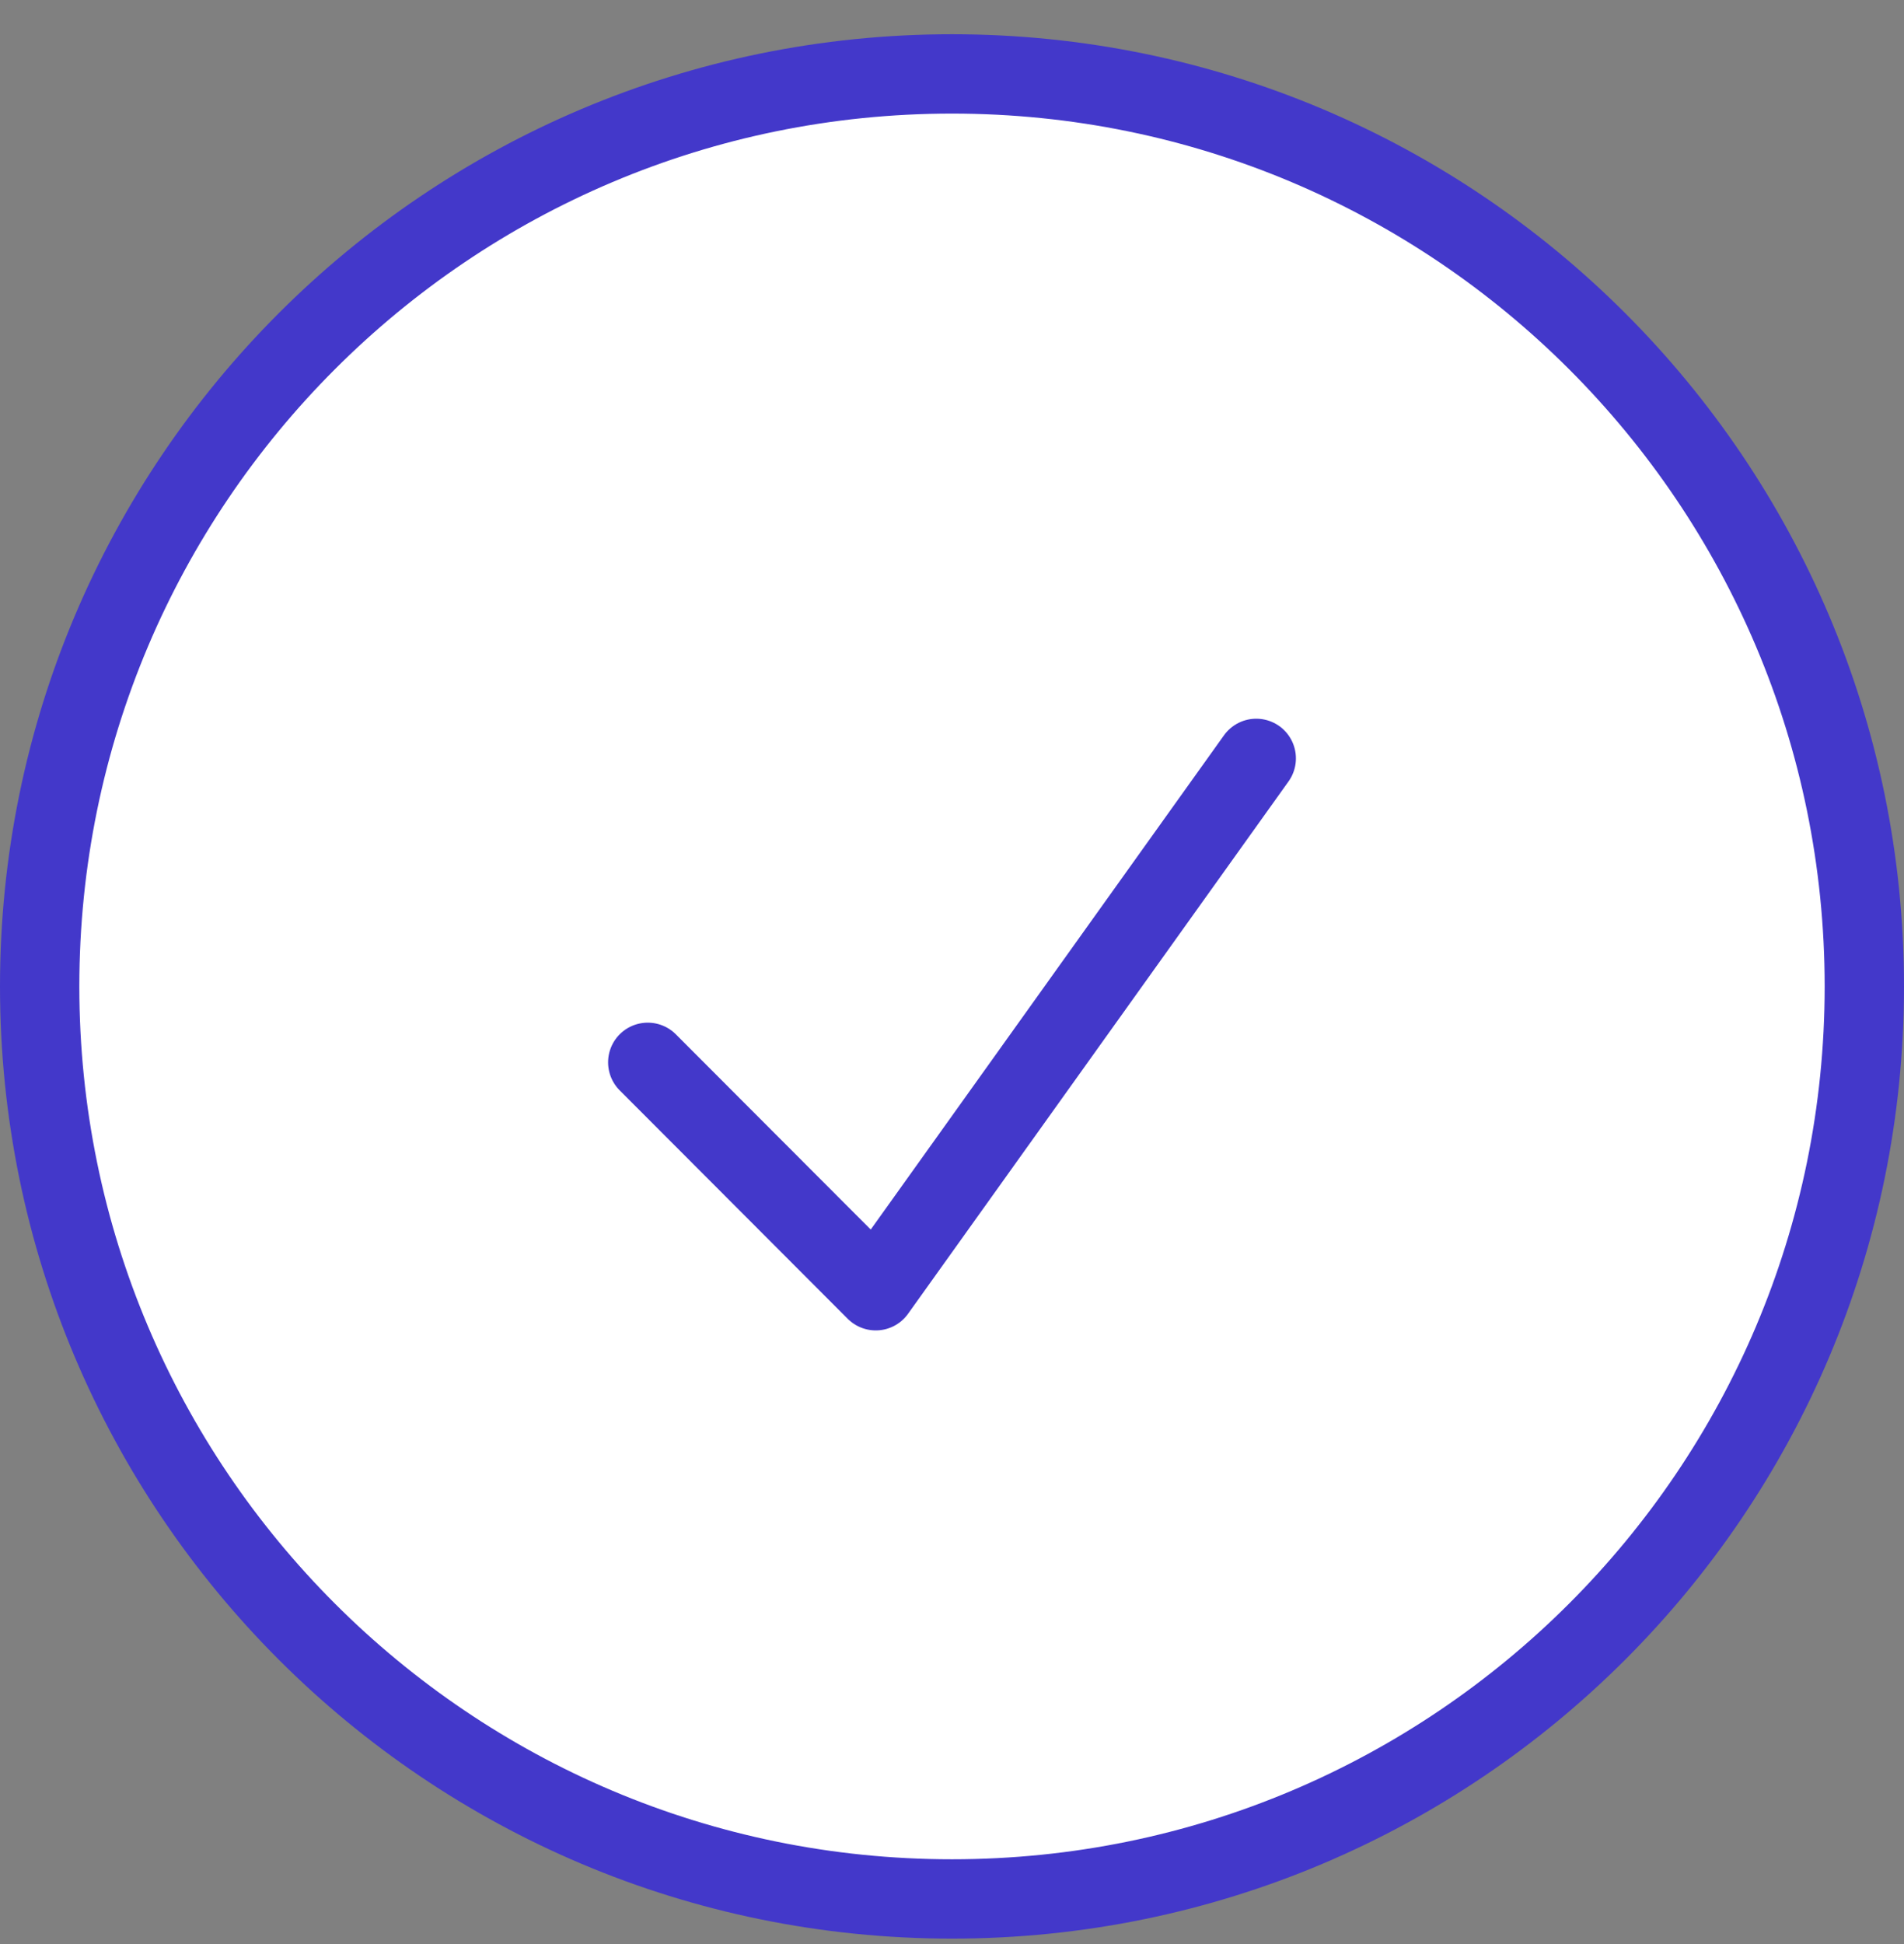
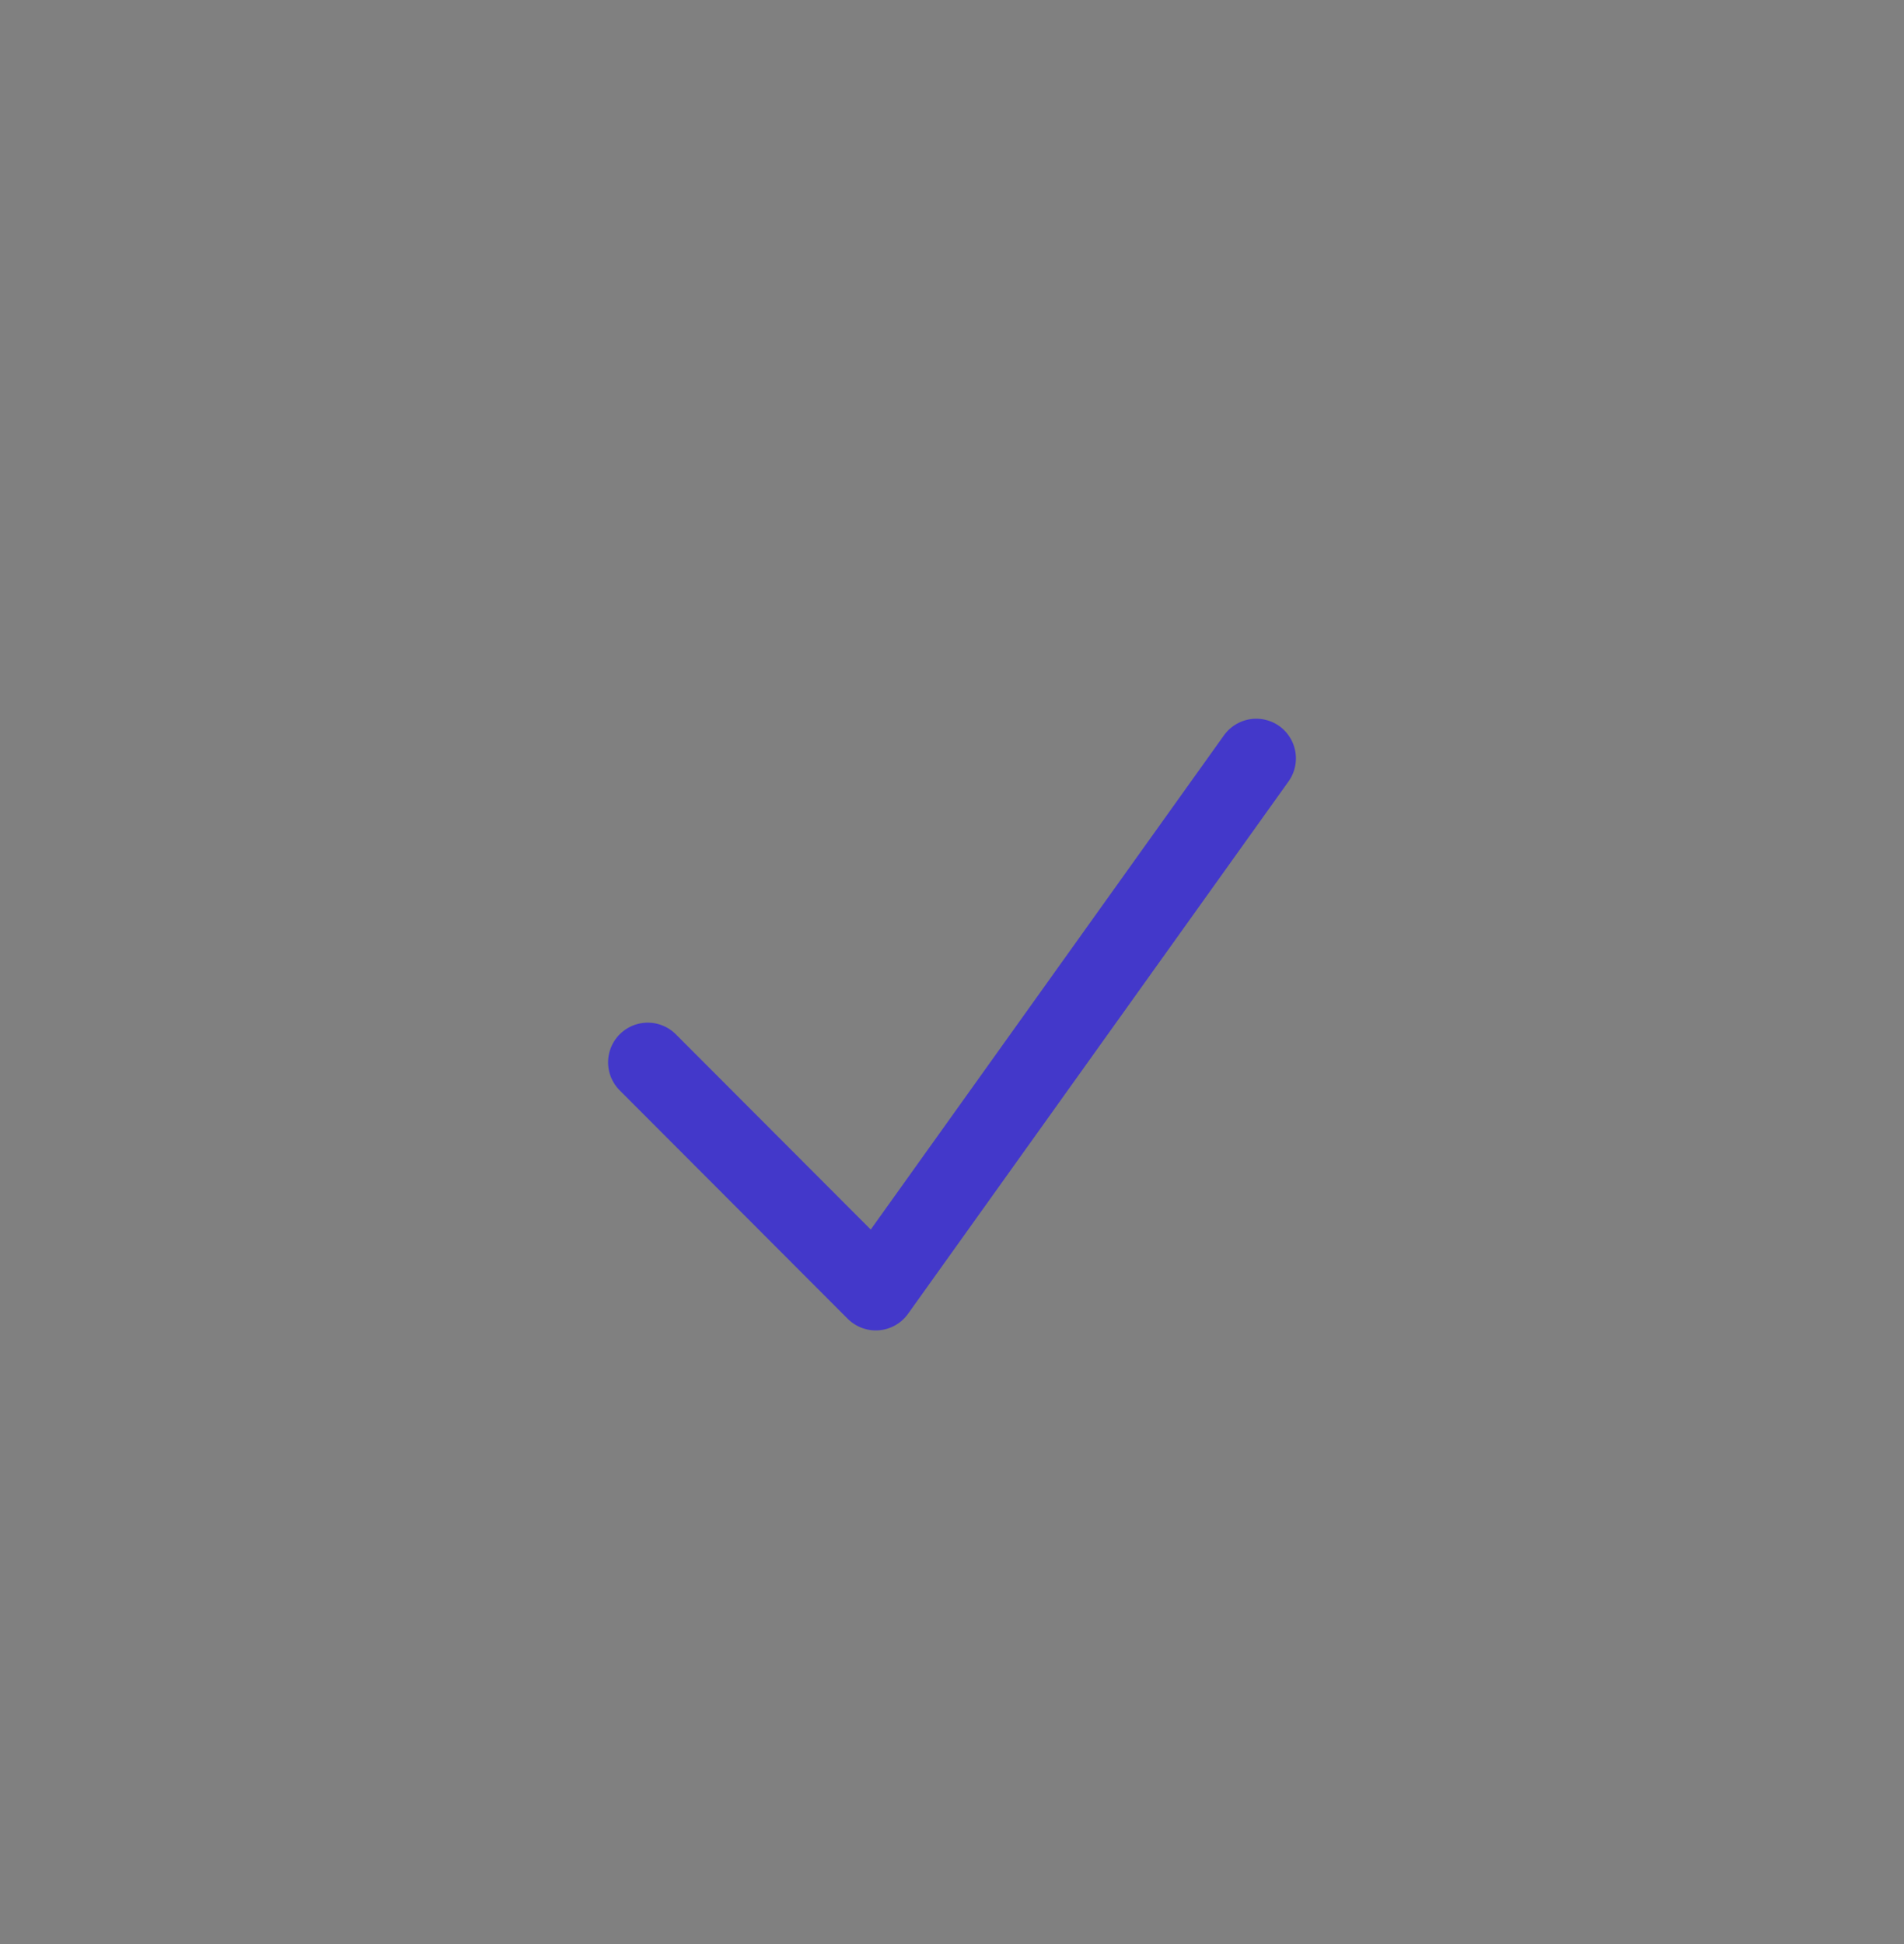
<svg xmlns="http://www.w3.org/2000/svg" width="48" height="49" viewBox="0 0 48 49" fill="none">
  <rect x="0" y="0" width="48" height="49" fill="#808080" stroke="none" />
-   <path d="M24 47.863C36.703 47.863 47 37.565 47 24.863C47 12.16 36.703 1.863 24 1.863C11.297 1.863 1 12.16 1 24.863C1 37.565 11.297 47.863 24 47.863Z" fill="white" stroke="#4338CA" stroke-width="2" stroke-linecap="round" stroke-linejoin="round" />
  <path d="M16.33 26.776L22.078 32.533L31.67 19.115" stroke="#4338CA" stroke-width="2" stroke-linecap="round" stroke-linejoin="round" />
</svg>